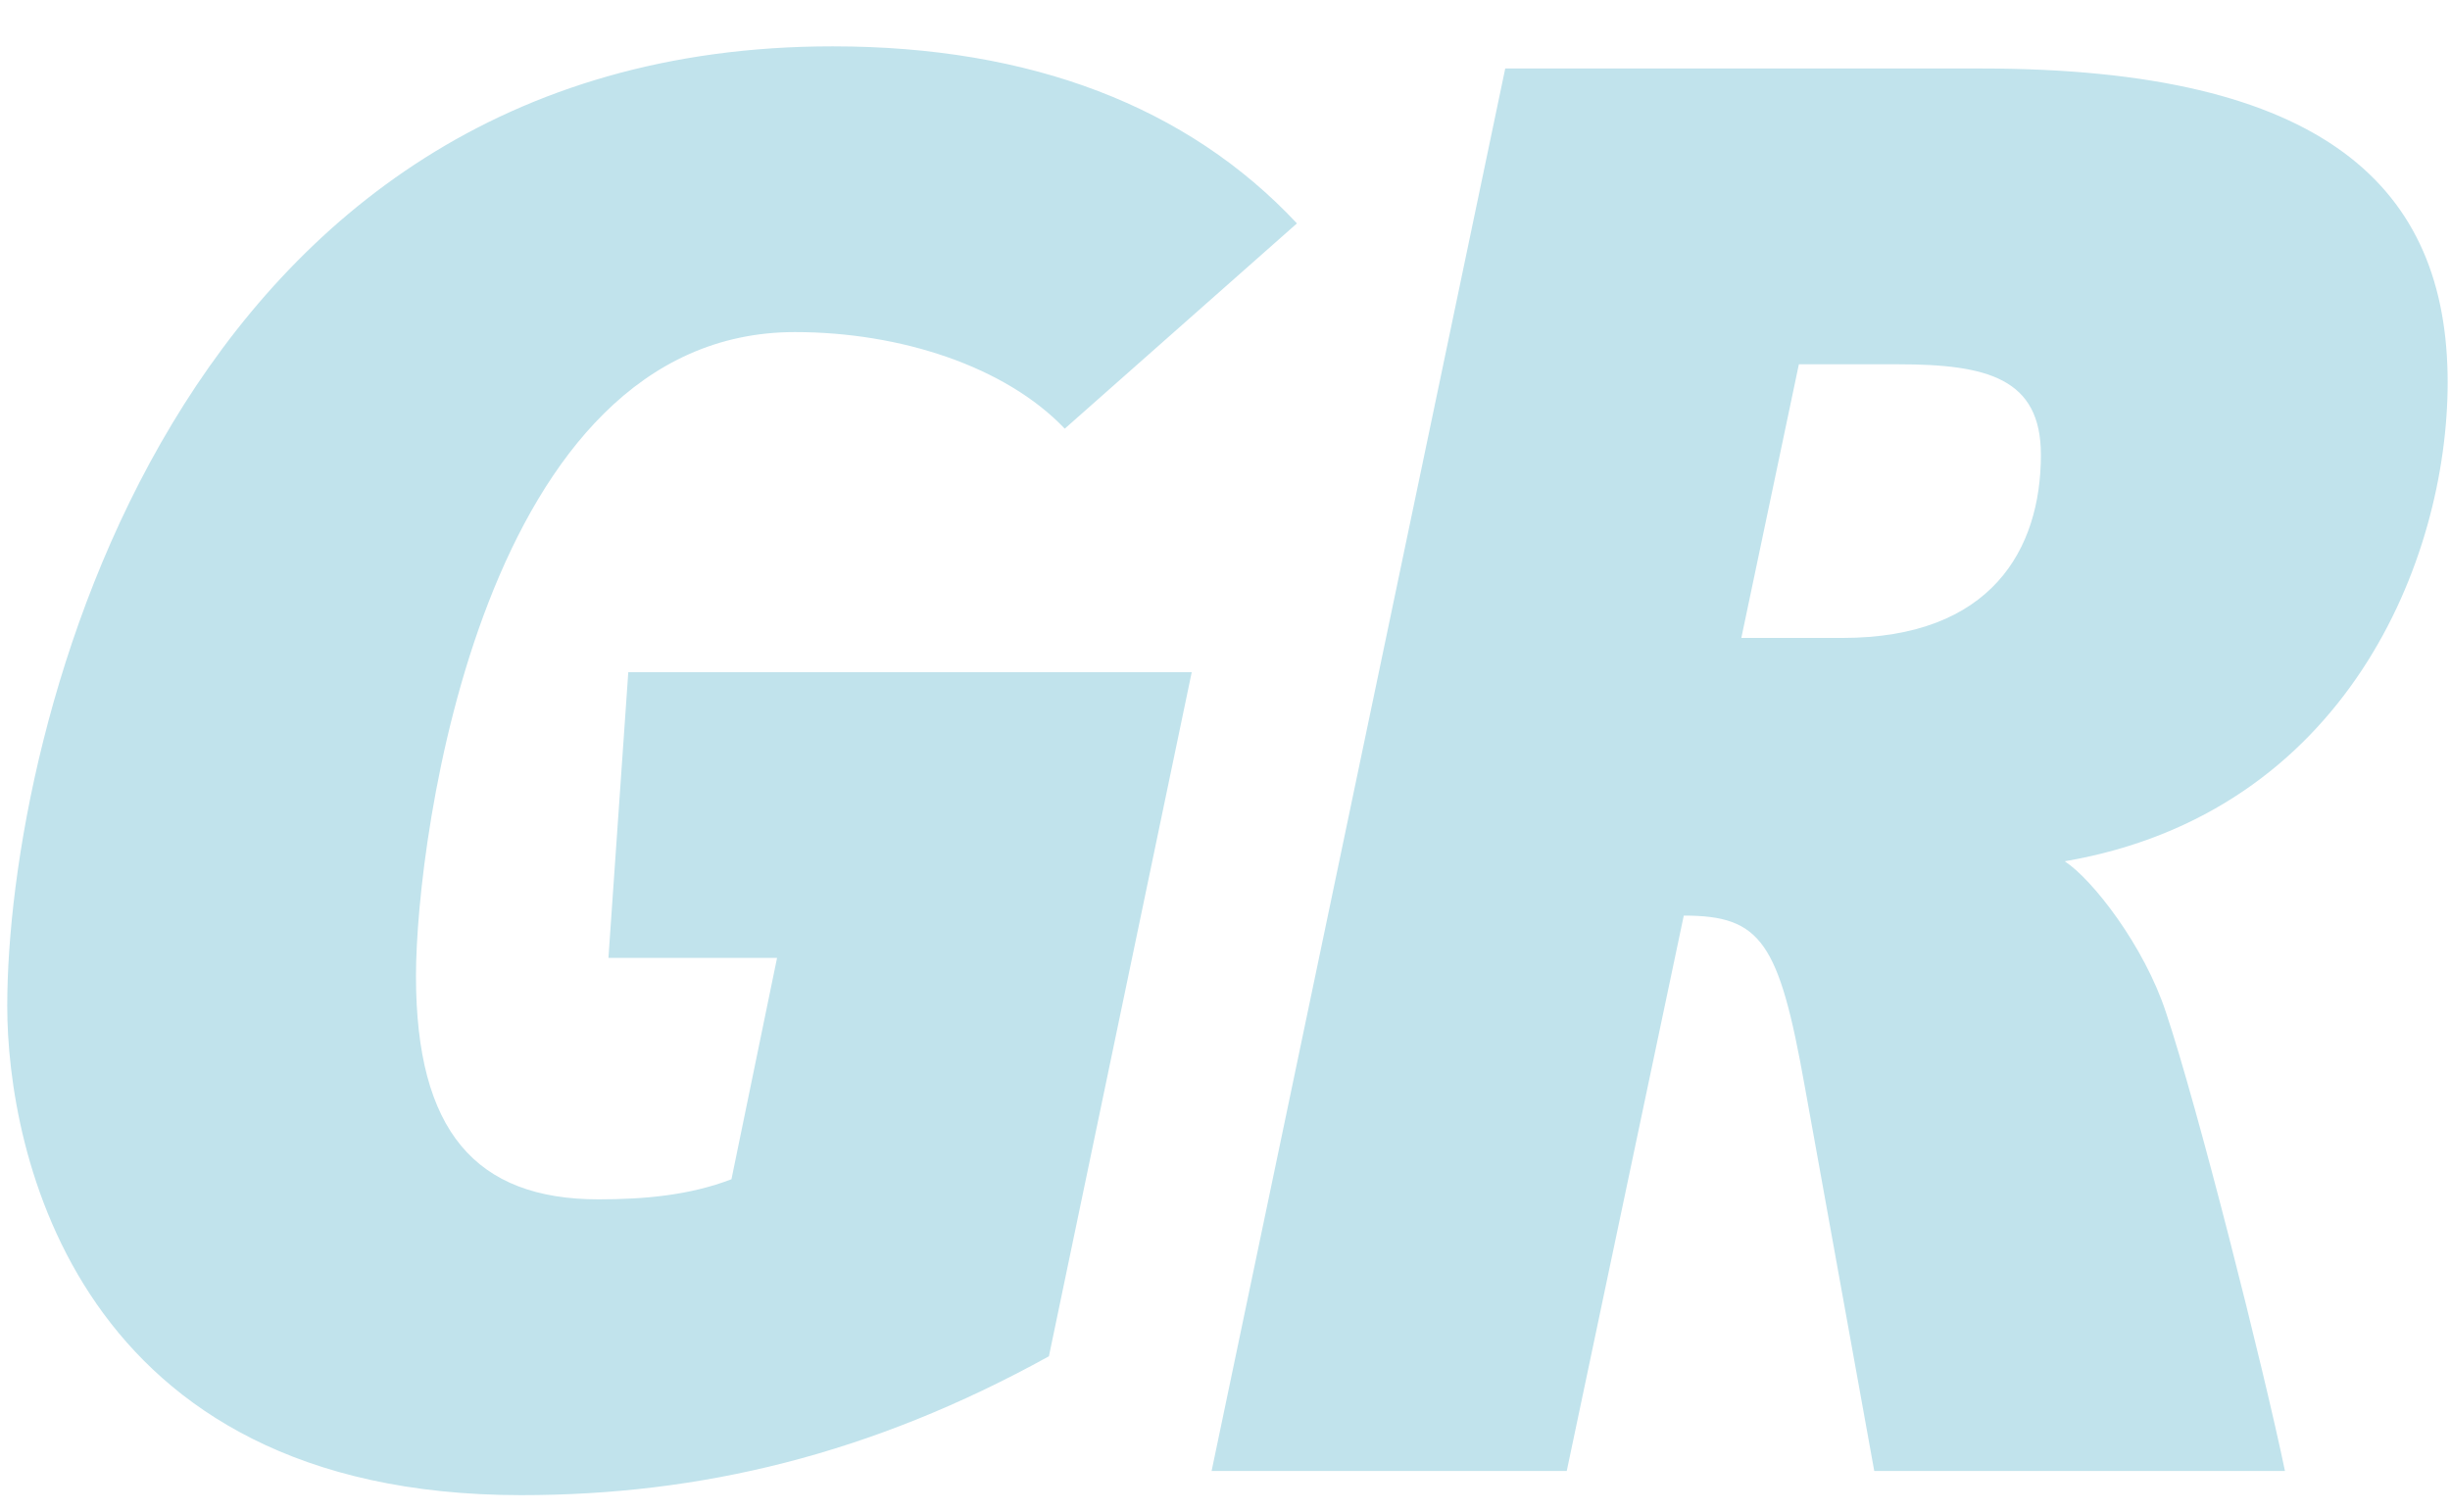
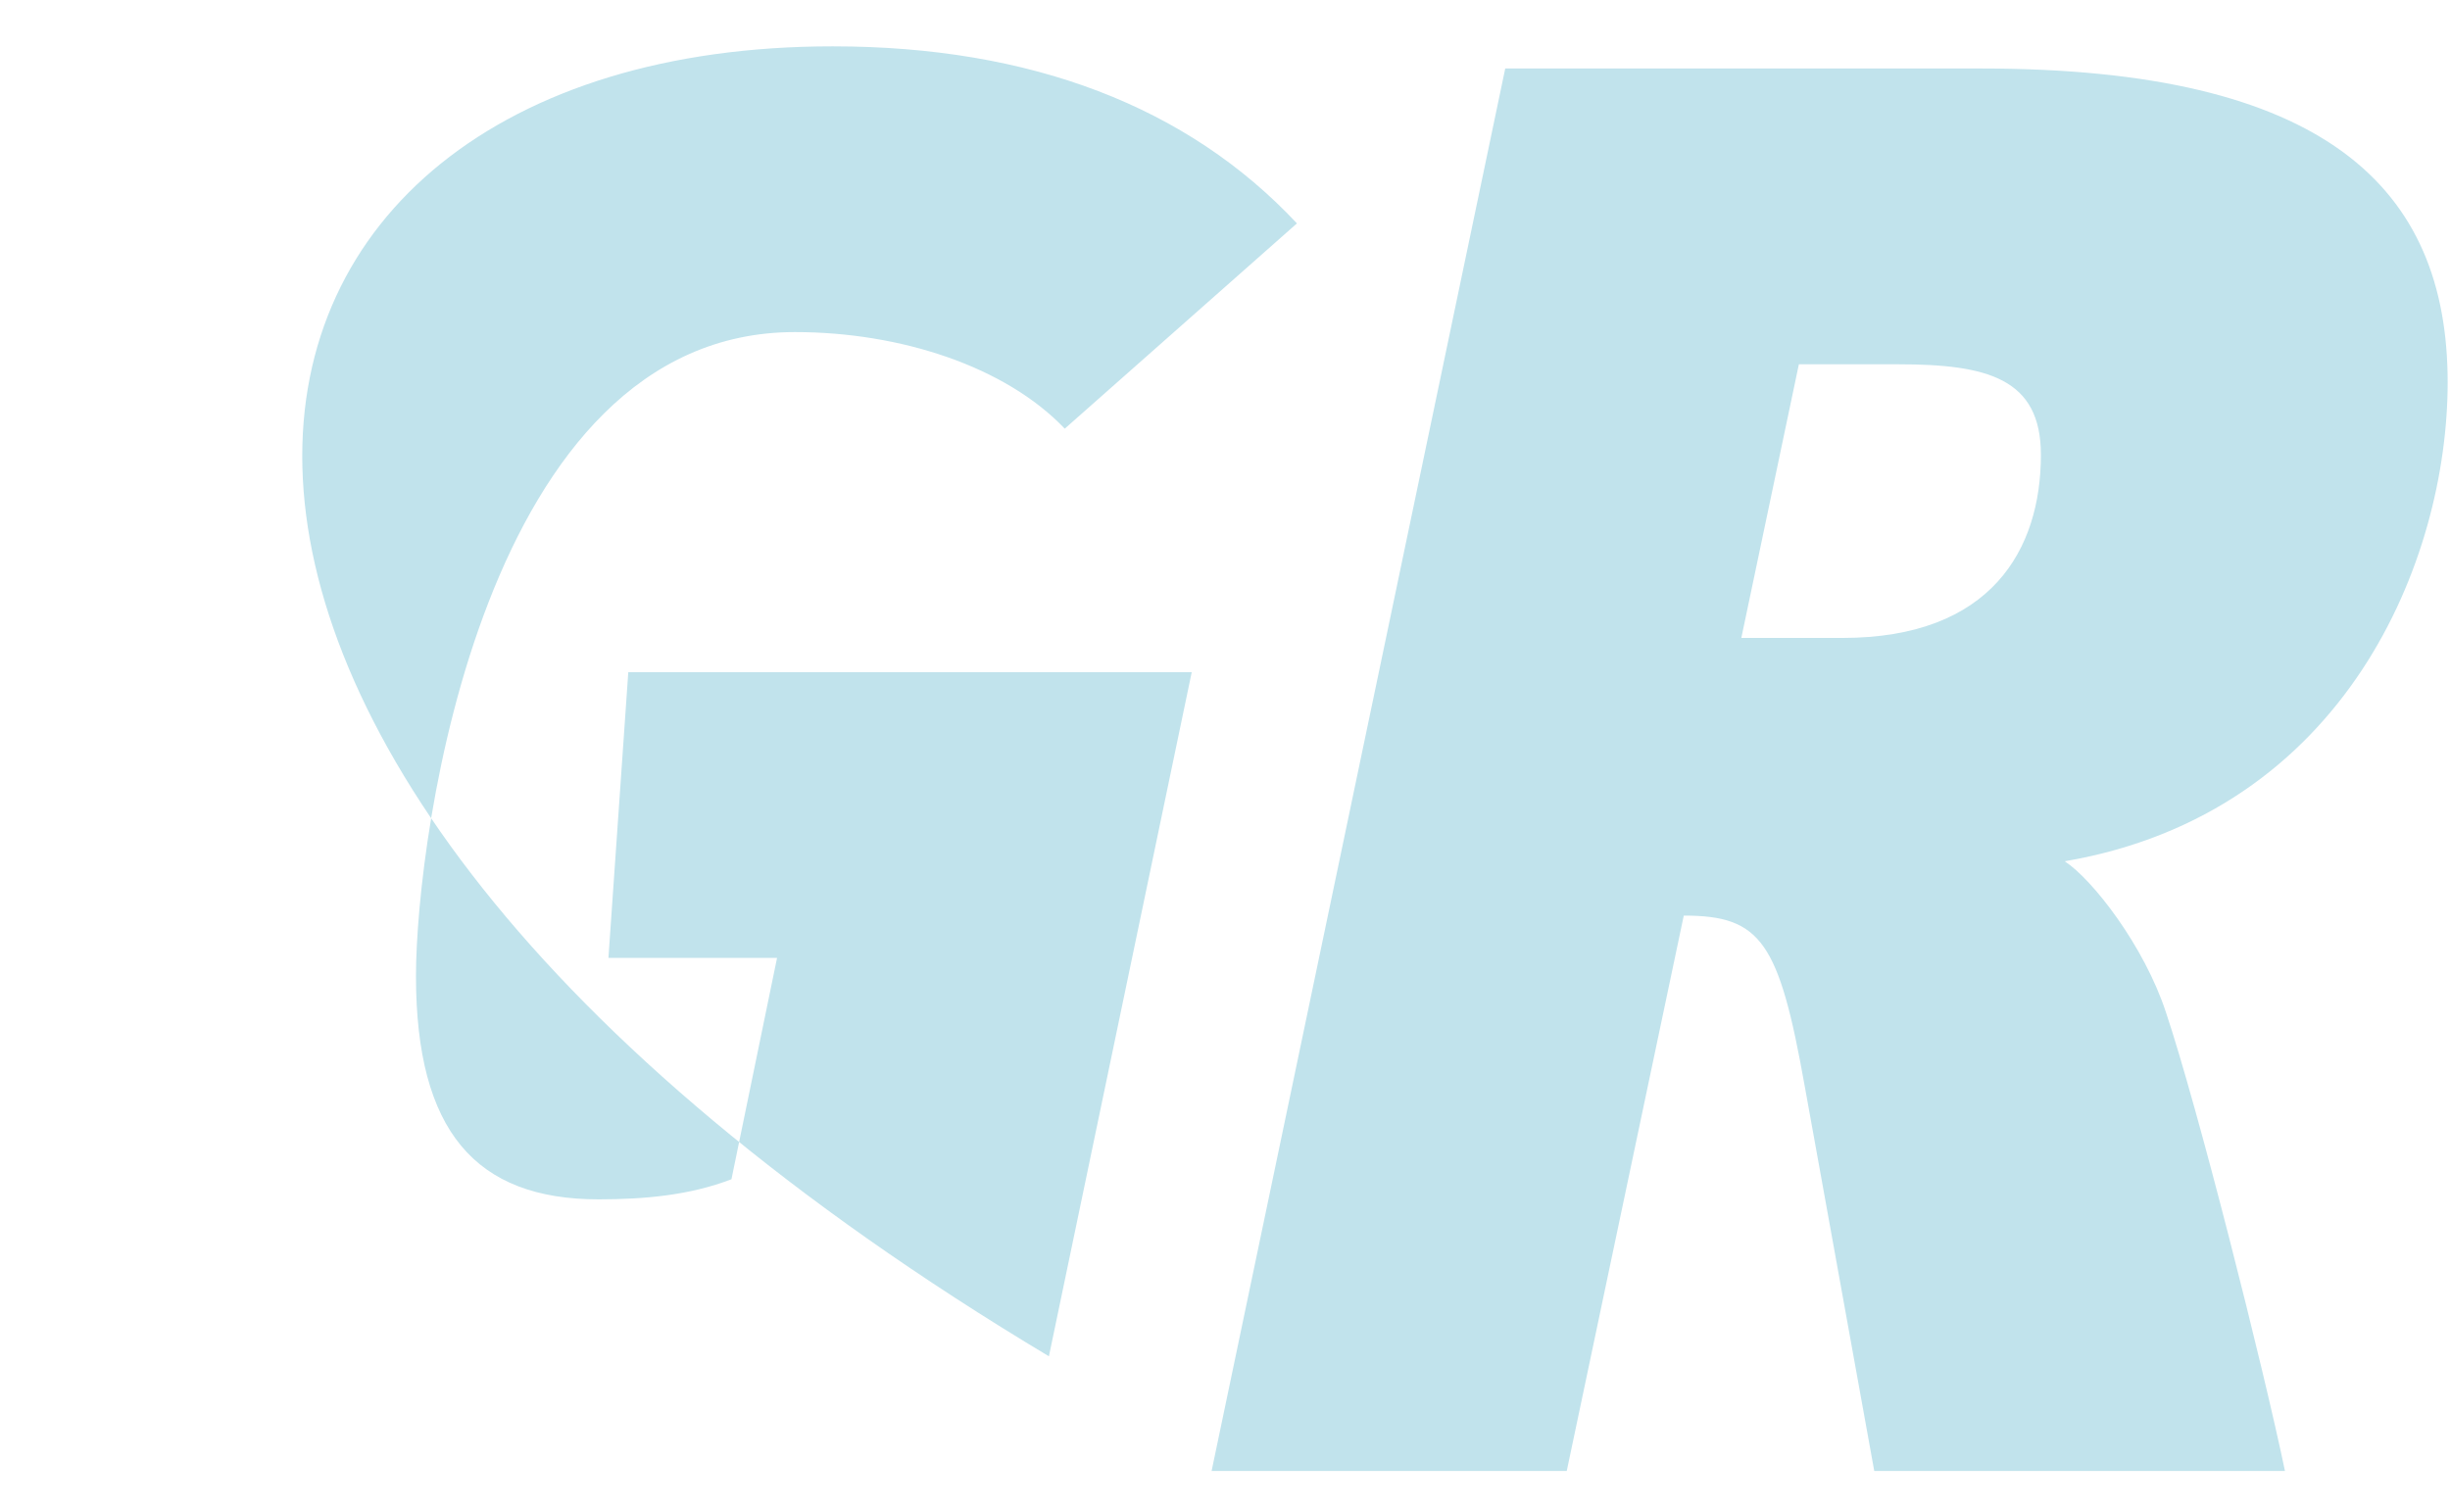
<svg xmlns="http://www.w3.org/2000/svg" width="47" height="29">
-   <path fill-rule="evenodd" fill="#C1E3EC" d="M39.609 16.524c.533.348 1.523 1.622 1.941 2.896.609 1.814 1.865 6.794 2.284 8.801h-7.879l-1.332-7.373c-.495-2.78-.837-3.282-2.322-3.282l-2.245 10.655h-6.813l5.633-26.907h9.135c6.584 0 8.944 2.277 8.944 6.022 0 3.397-1.941 8.262-7.346 9.188zm-3.197-9.535h-1.903l-1.104 5.25h1.941c2.855 0 3.806-1.699 3.806-3.513 0-1.467-1.027-1.737-2.74-1.737zM15.25 6.371c-5.976 0-7.27 9.69-7.27 12.354 0 2.972 1.142 4.285 3.502 4.285.875 0 1.751-.077 2.55-.386l.875-4.247h-3.235l.381-5.482h10.809l-2.74 13.126c-3.426 1.892-6.699 2.664-10.125 2.664-8.563 0-9.858-6.64-9.858-9.381C.139 14.053 3.299.889 15.973.889c3.806 0 6.813 1.158 8.907 3.397l-4.454 3.938c-1.141-1.197-3.159-1.853-5.176-1.853z" />
+   <path fill-rule="evenodd" fill="#C1E3EC" d="M39.609 16.524c.533.348 1.523 1.622 1.941 2.896.609 1.814 1.865 6.794 2.284 8.801h-7.879l-1.332-7.373c-.495-2.78-.837-3.282-2.322-3.282l-2.245 10.655h-6.813l5.633-26.907h9.135c6.584 0 8.944 2.277 8.944 6.022 0 3.397-1.941 8.262-7.346 9.188zm-3.197-9.535h-1.903l-1.104 5.25h1.941c2.855 0 3.806-1.699 3.806-3.513 0-1.467-1.027-1.737-2.74-1.737zM15.25 6.371c-5.976 0-7.27 9.69-7.27 12.354 0 2.972 1.142 4.285 3.502 4.285.875 0 1.751-.077 2.55-.386l.875-4.247h-3.235l.381-5.482h10.809l-2.74 13.126C.139 14.053 3.299.889 15.973.889c3.806 0 6.813 1.158 8.907 3.397l-4.454 3.938c-1.141-1.197-3.159-1.853-5.176-1.853z" />
</svg>